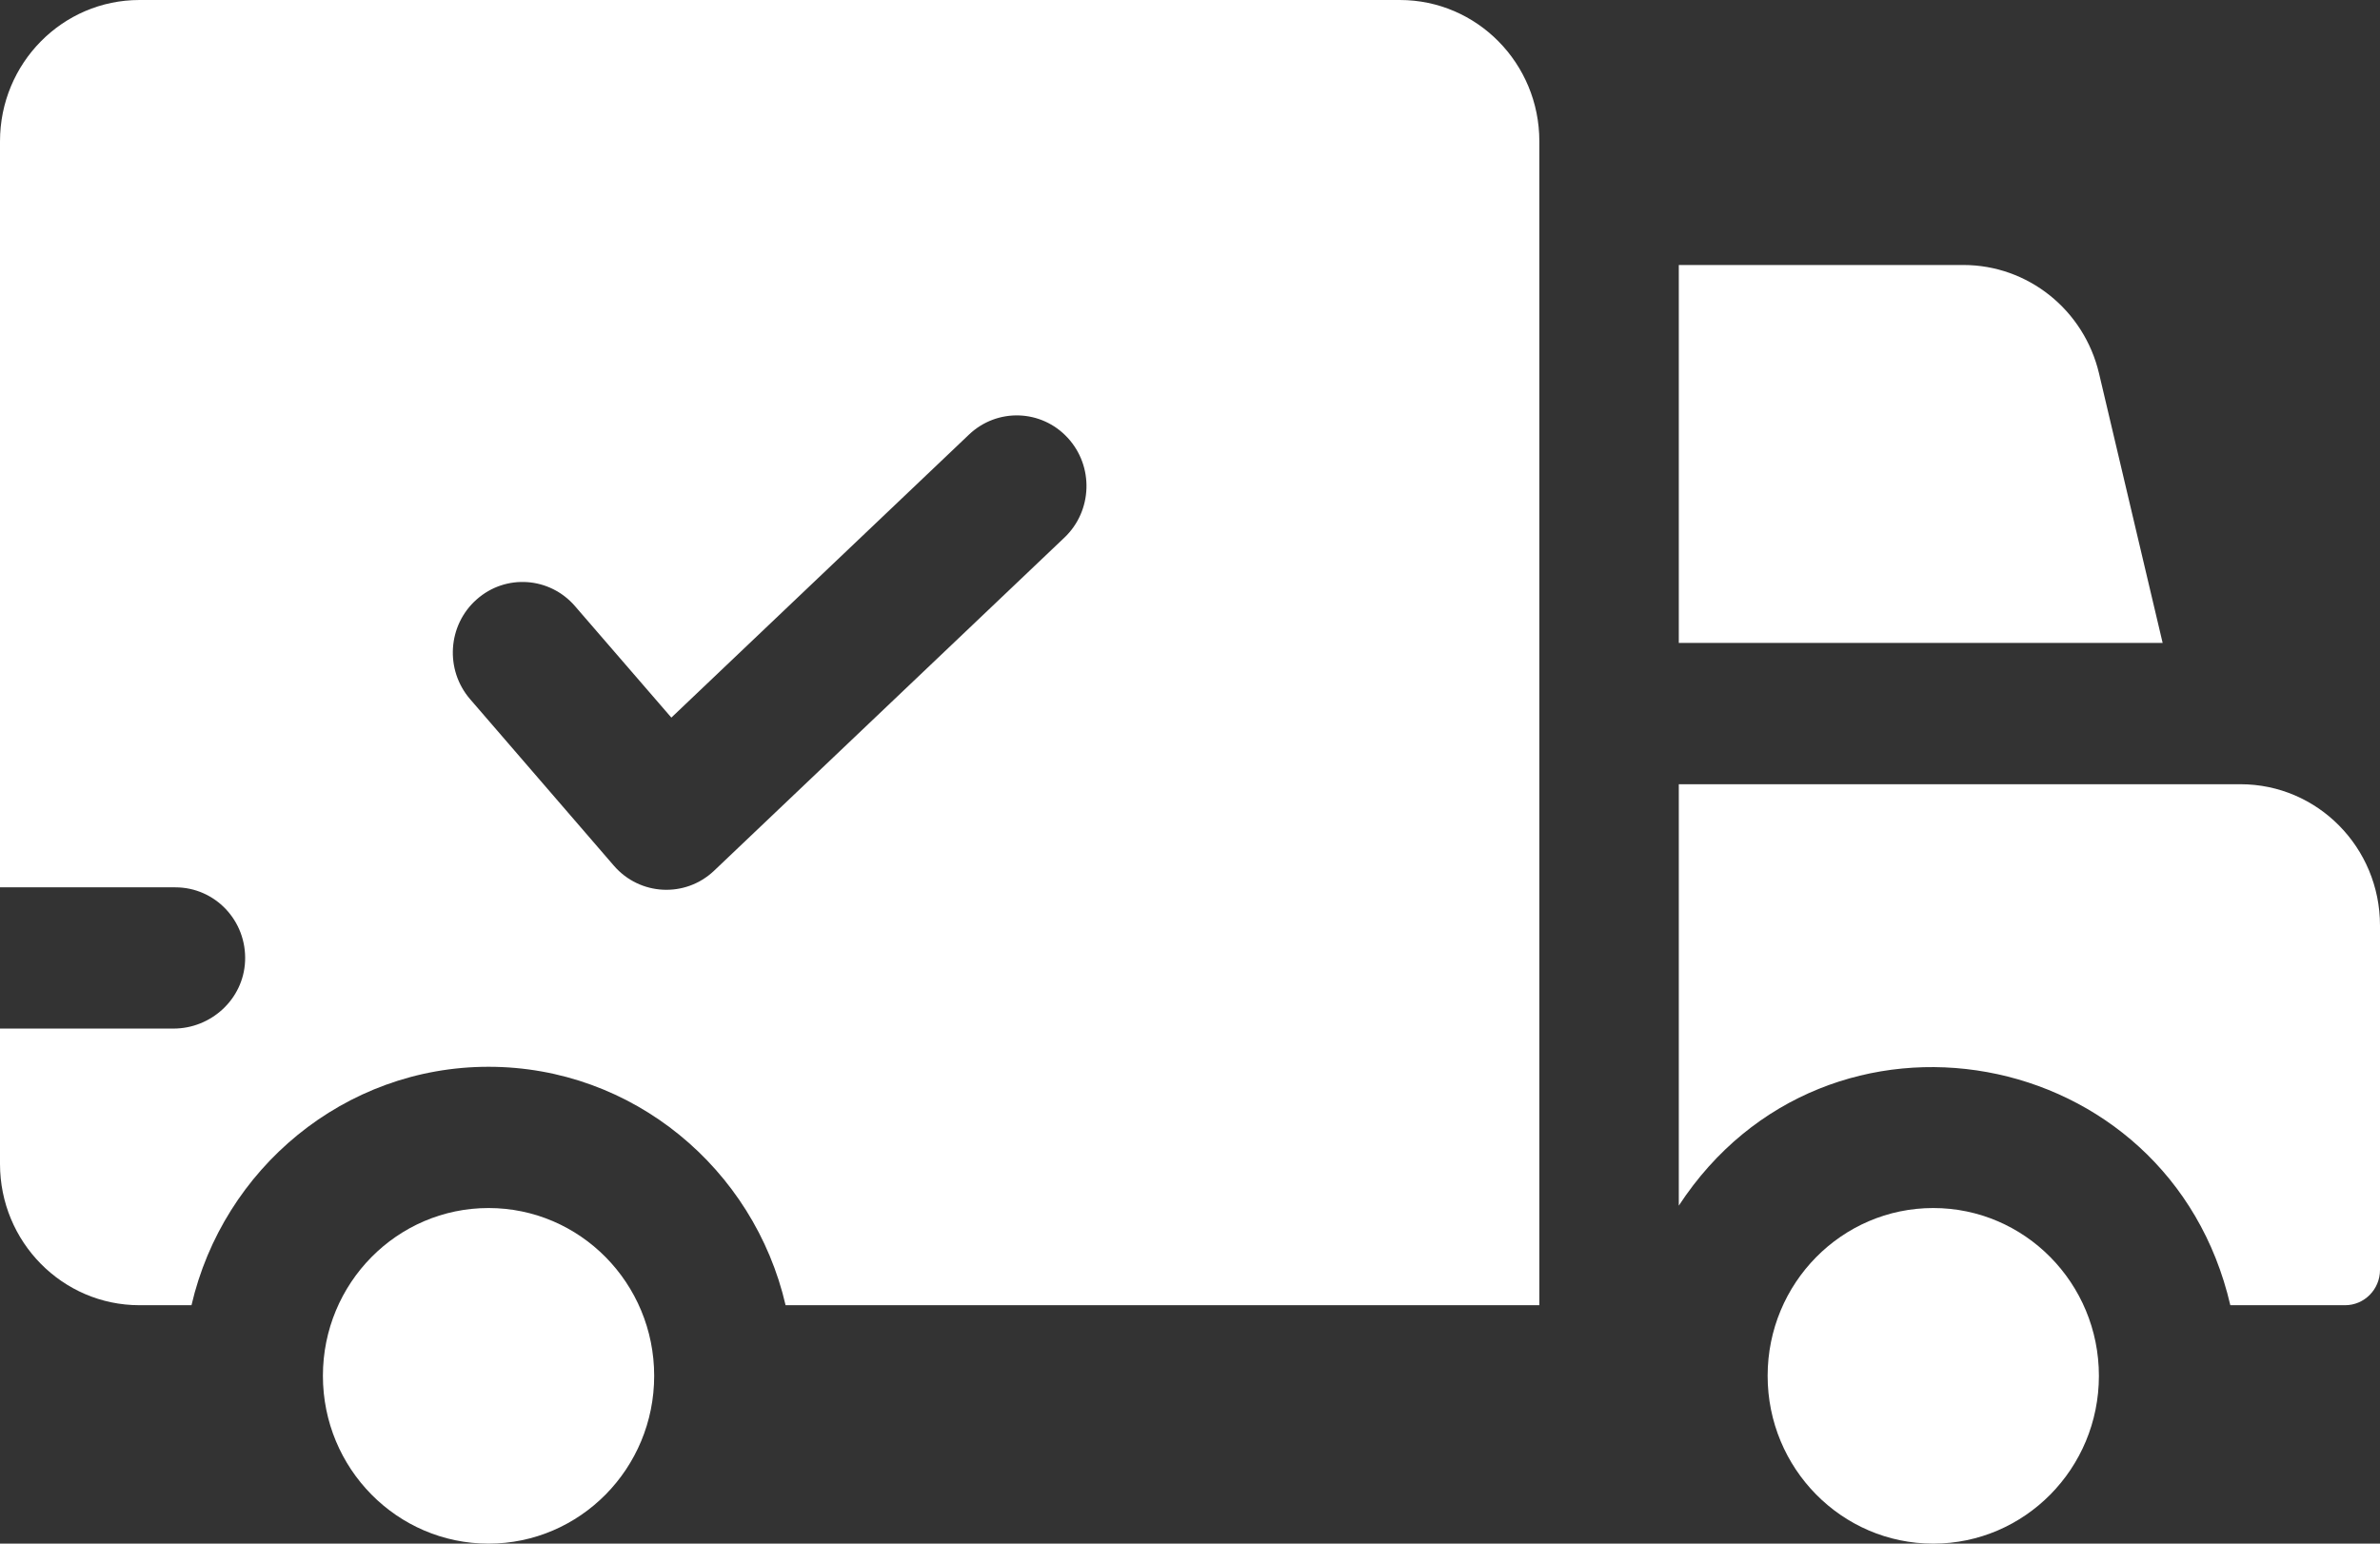
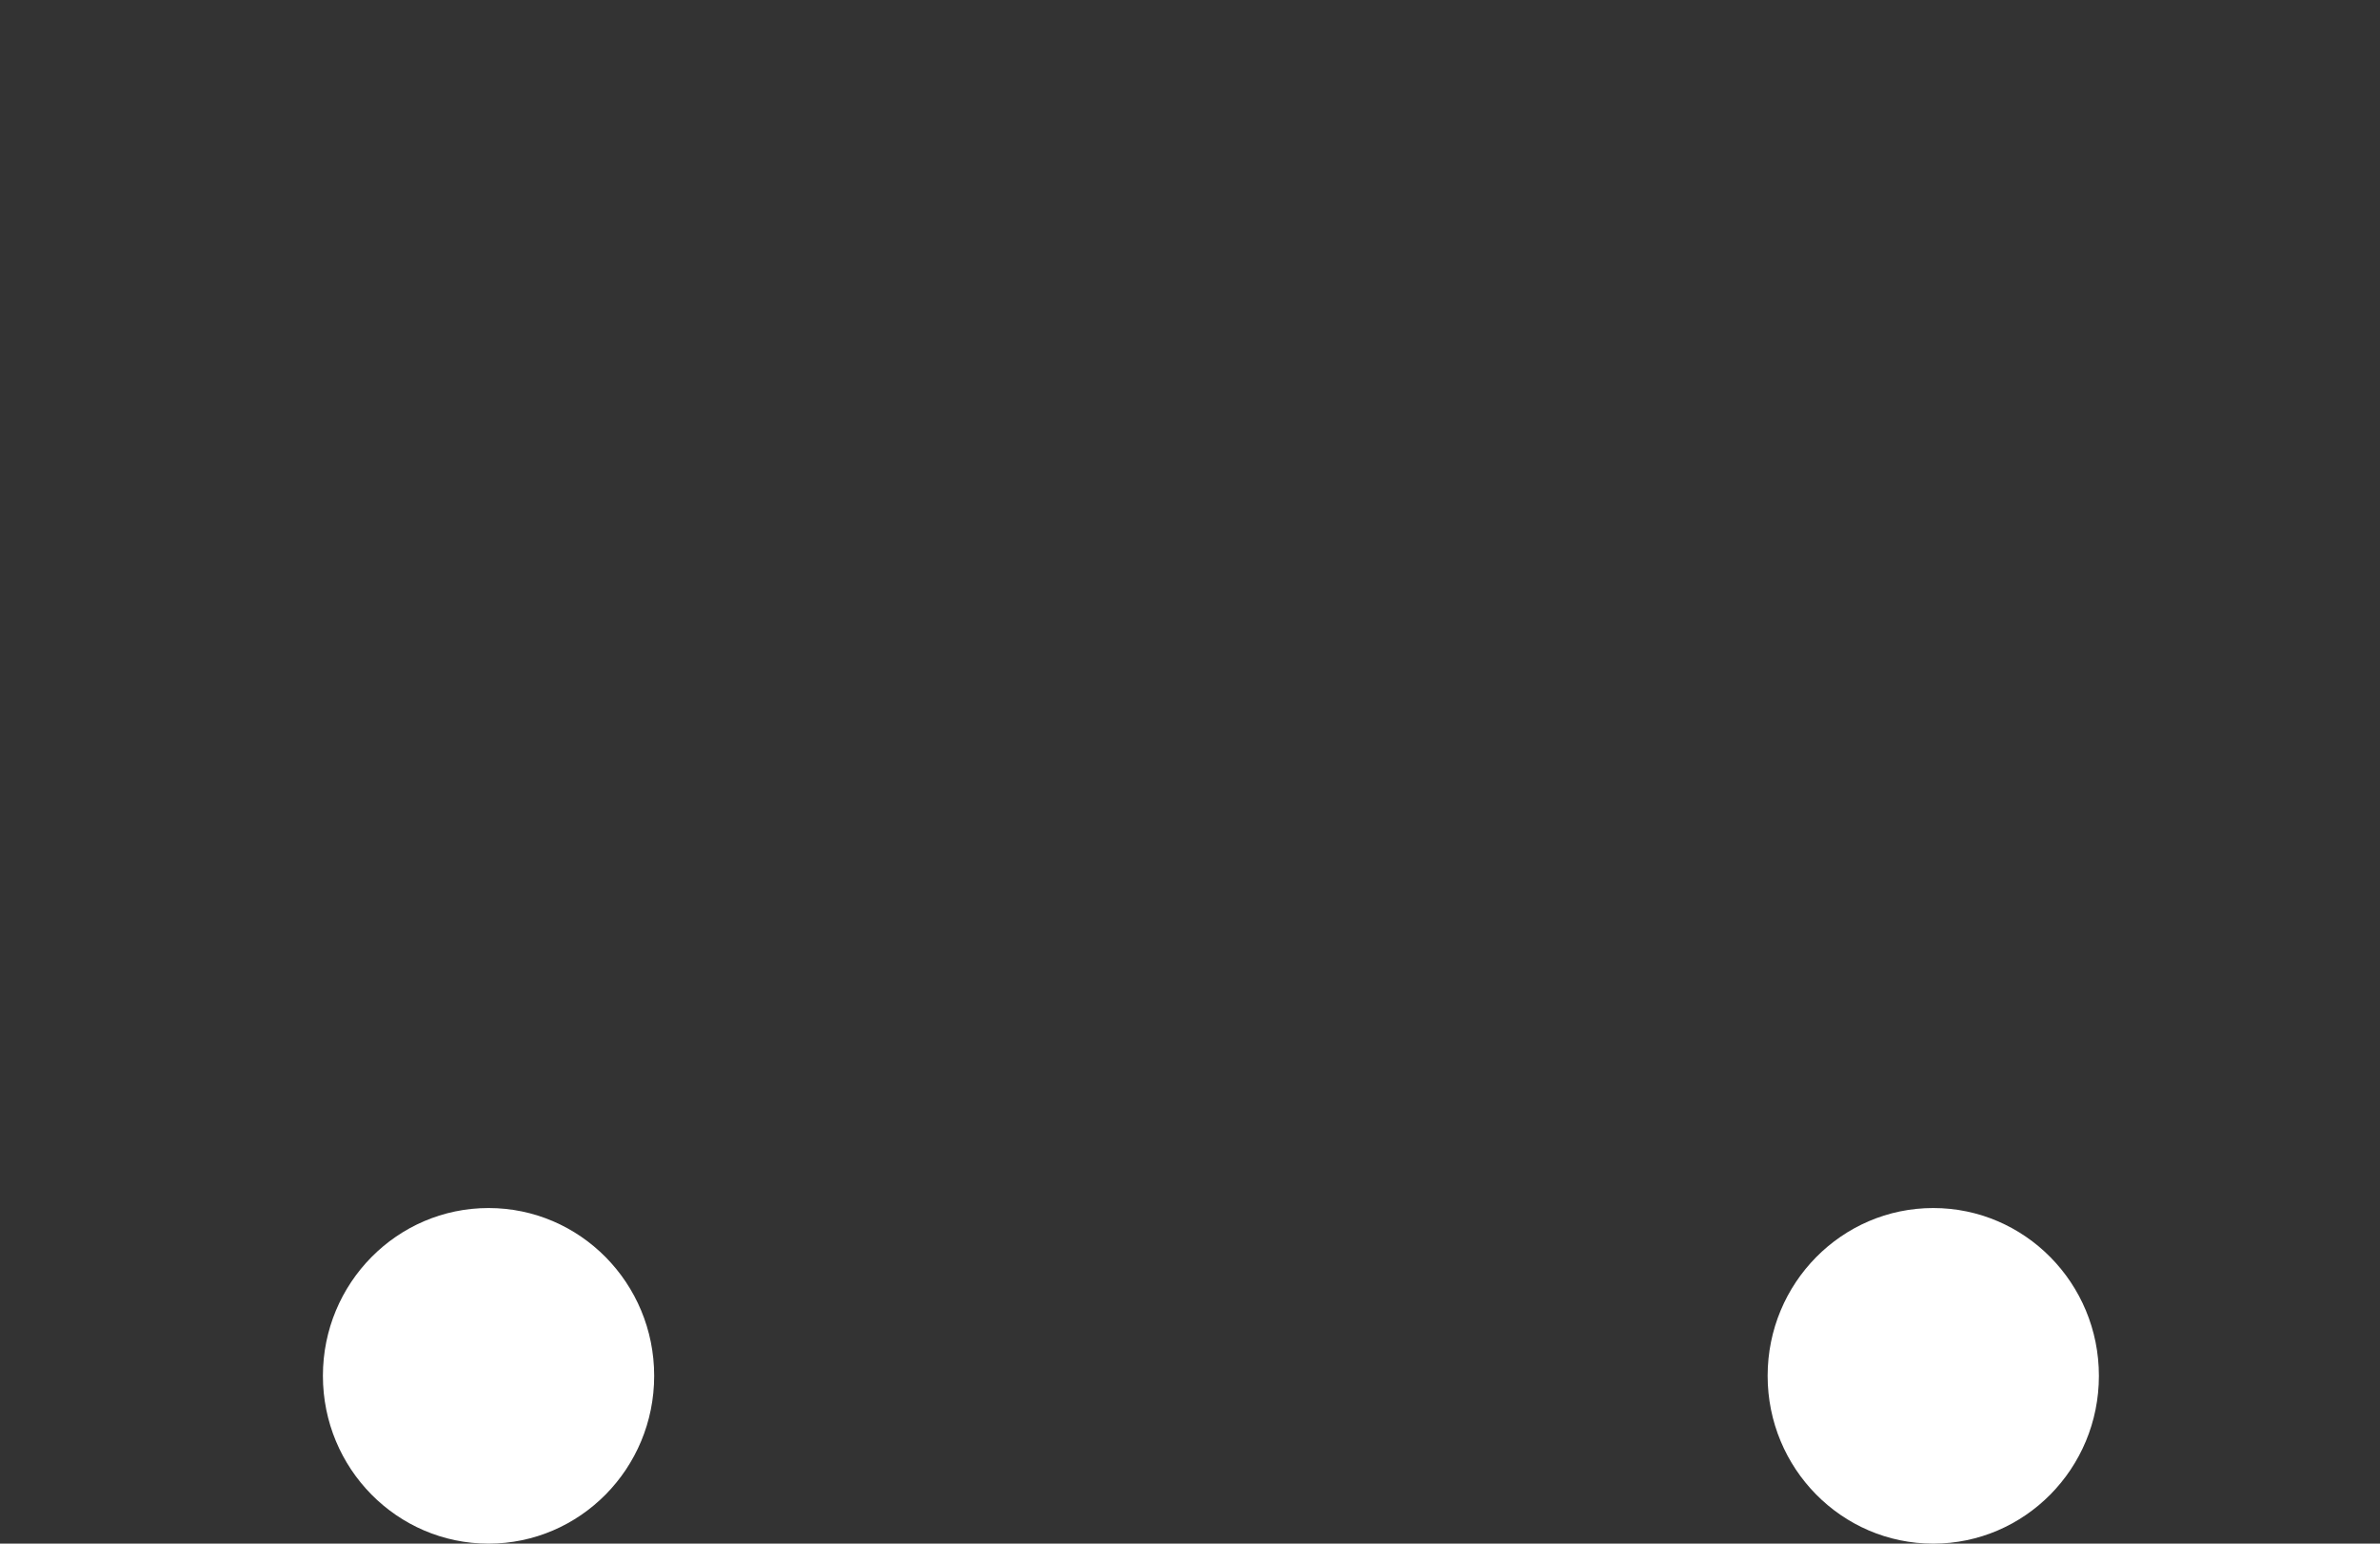
<svg xmlns="http://www.w3.org/2000/svg" width="37" height="24" viewBox="0 0 37 24" fill="none">
  <rect x="0" y="0" width="37" height="24" fill="#333333" stroke="none" />
-   <path d="M21.763 6.10352e-05H2.168C0.971 6.10352e-05 0 0.983 0 2.197V13.796H2.727C3.343 13.796 3.839 14.315 3.81 14.946C3.783 15.537 3.281 15.992 2.697 15.992H0V18.096C0 19.31 0.971 20.293 2.168 20.293H2.977C3.469 18.171 5.353 16.586 7.595 16.586C9.838 16.586 11.722 18.171 12.213 20.293H23.931V2.197C23.931 0.983 22.96 6.10352e-05 21.763 6.10352e-05ZM16.549 8.357L11.101 13.538C10.654 13.962 9.947 13.927 9.543 13.459L7.308 10.87C6.914 10.413 6.959 9.719 7.41 9.32C7.86 8.92 8.545 8.967 8.939 9.424C9.327 9.873 9.03 9.529 10.437 11.157C14.084 7.689 12.934 8.782 15.065 6.756C15.502 6.341 16.188 6.363 16.597 6.805C17.007 7.247 16.985 7.942 16.549 8.357Z" fill="white" />
  <path d="M7.595 24C9.017 24 10.17 22.832 10.17 21.391C10.17 19.95 9.017 18.782 7.595 18.782C6.173 18.782 5.02 19.95 5.02 21.391C5.02 22.832 6.173 24 7.595 24Z" fill="white" />
-   <path d="M32.632 5.806C32.398 4.817 31.526 4.12 30.523 4.12H26.099V9.996H33.621L32.632 5.806ZM34.832 12.193H26.099V18.745C28.395 15.232 33.726 16.205 34.673 20.293H36.458C36.756 20.293 37 20.047 37 19.744V14.39C37 13.176 36.029 12.193 34.832 12.193Z" fill="white" />
  <path d="M30.055 24C31.477 24 32.63 22.832 32.63 21.391C32.63 19.95 31.477 18.782 30.055 18.782C28.633 18.782 27.48 19.95 27.48 21.391C27.48 22.832 28.633 24 30.055 24Z" fill="white" />
</svg>